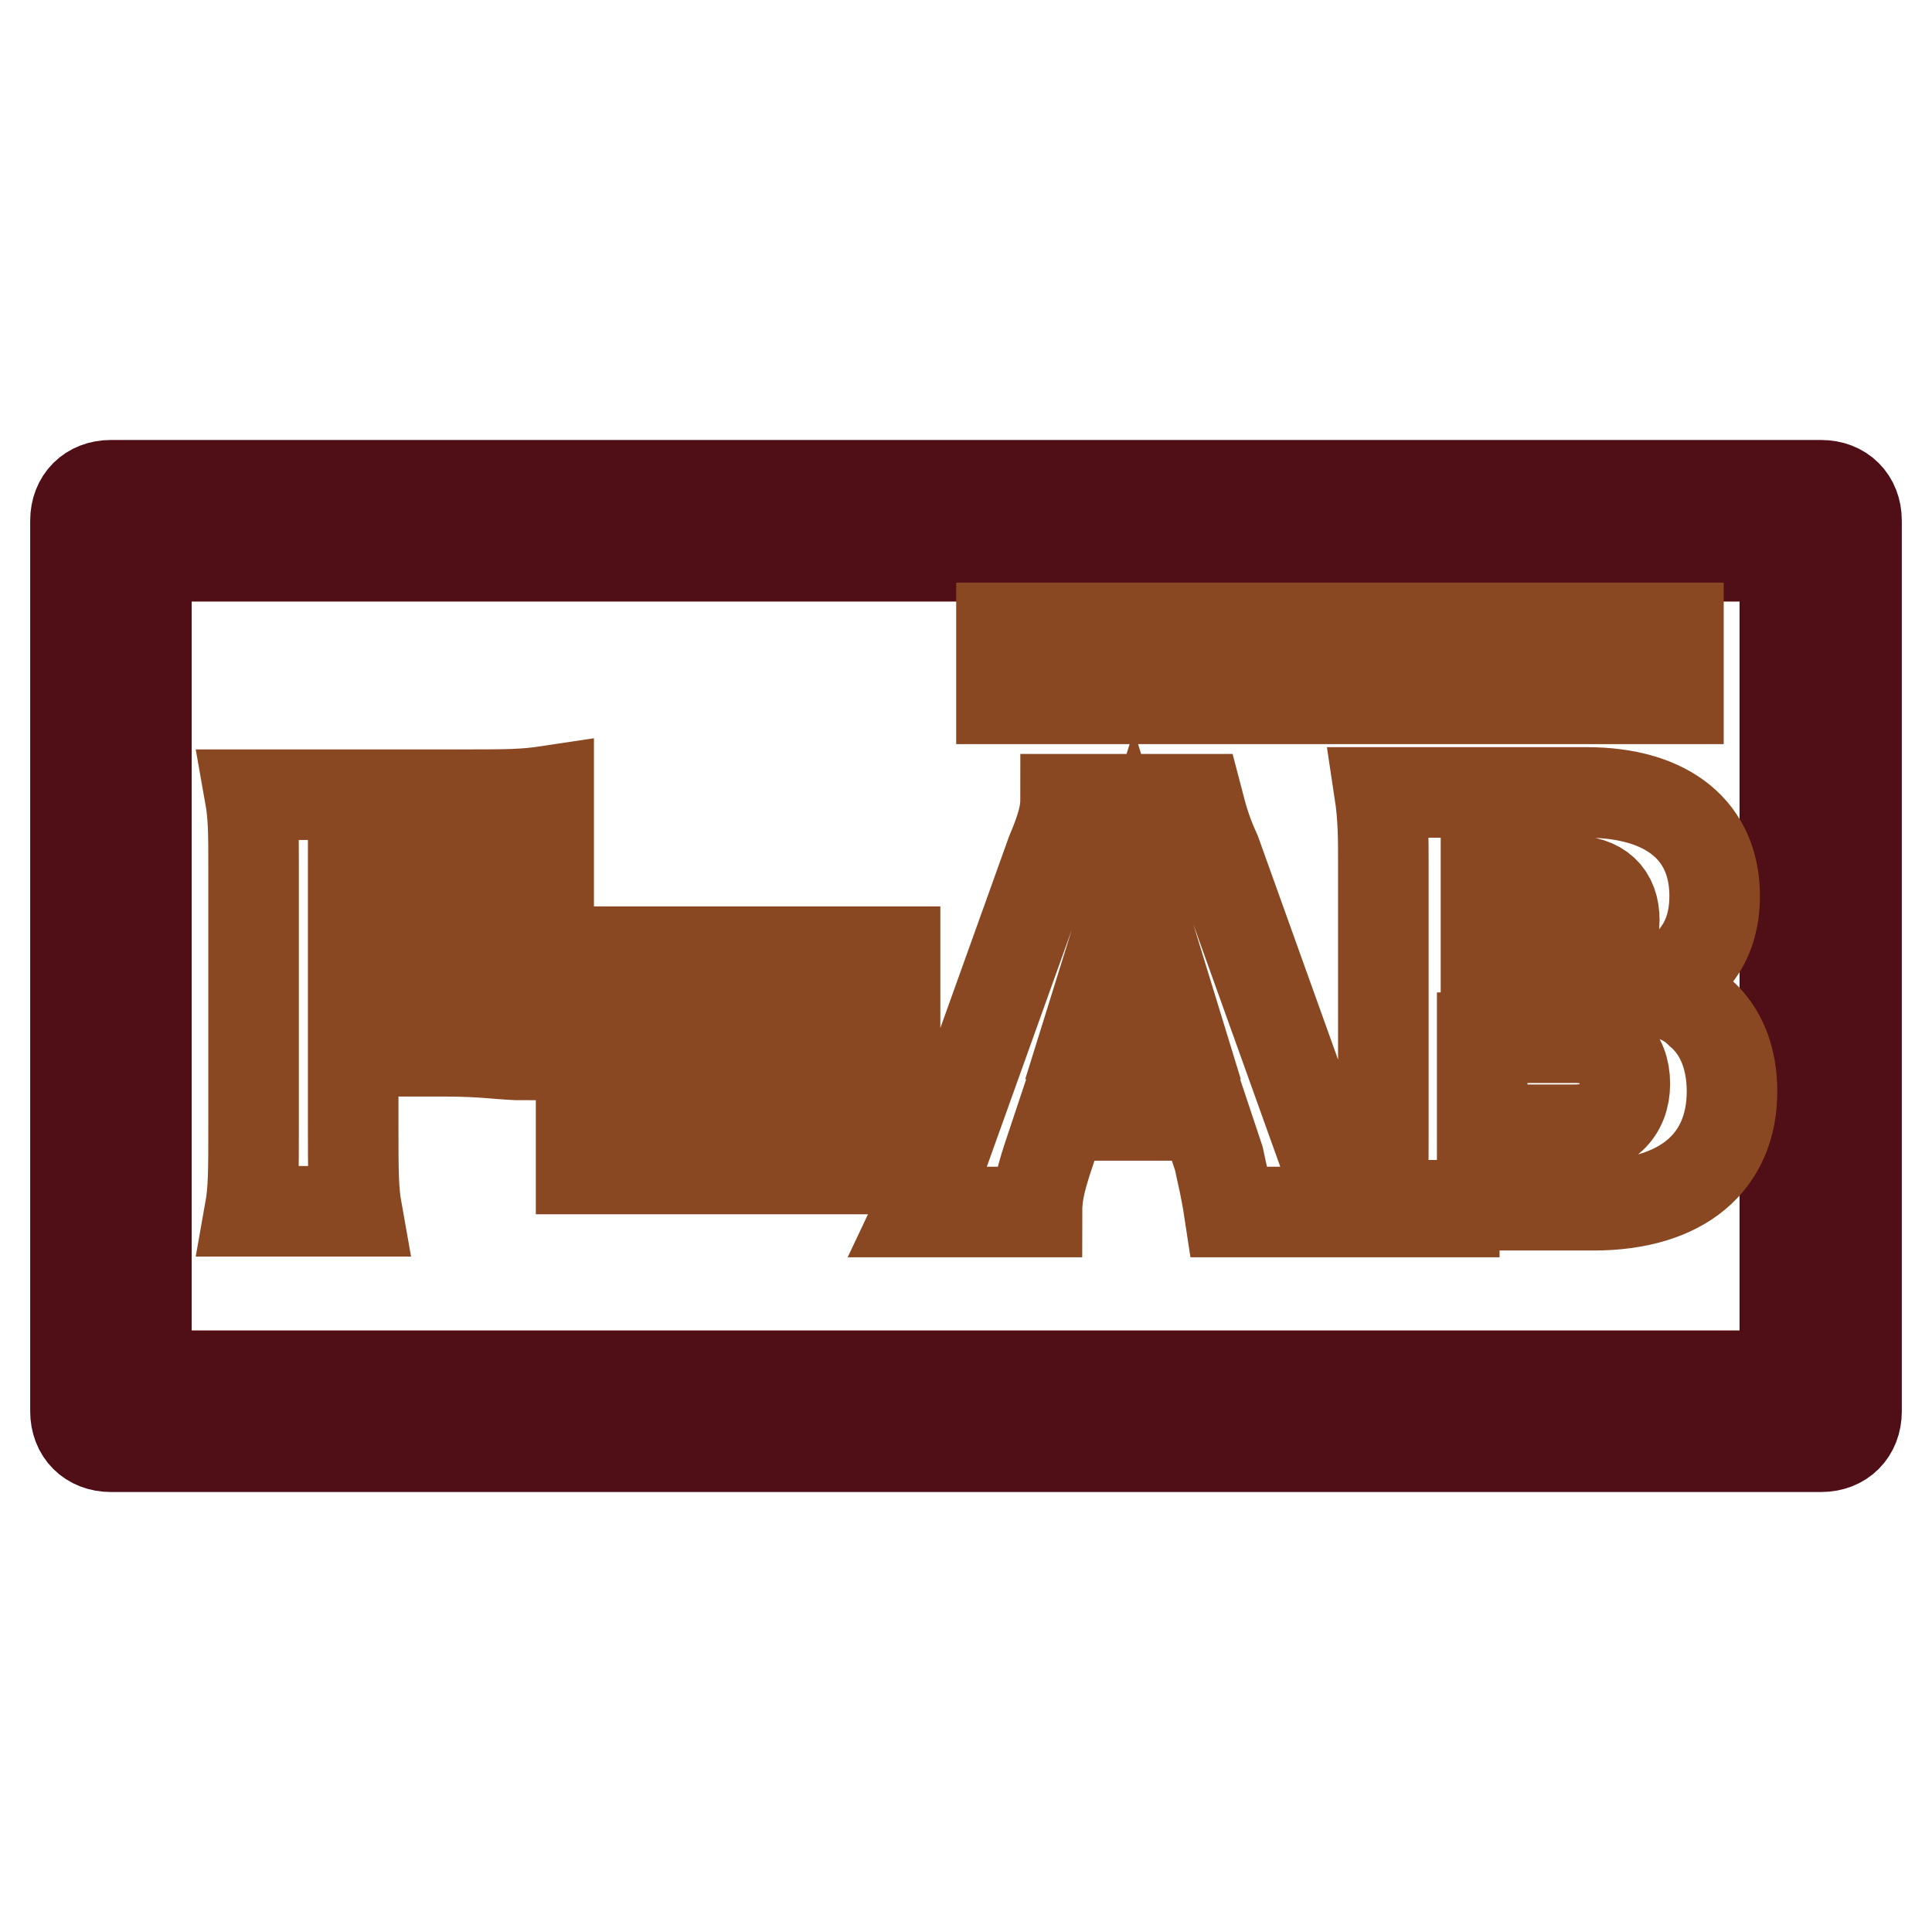
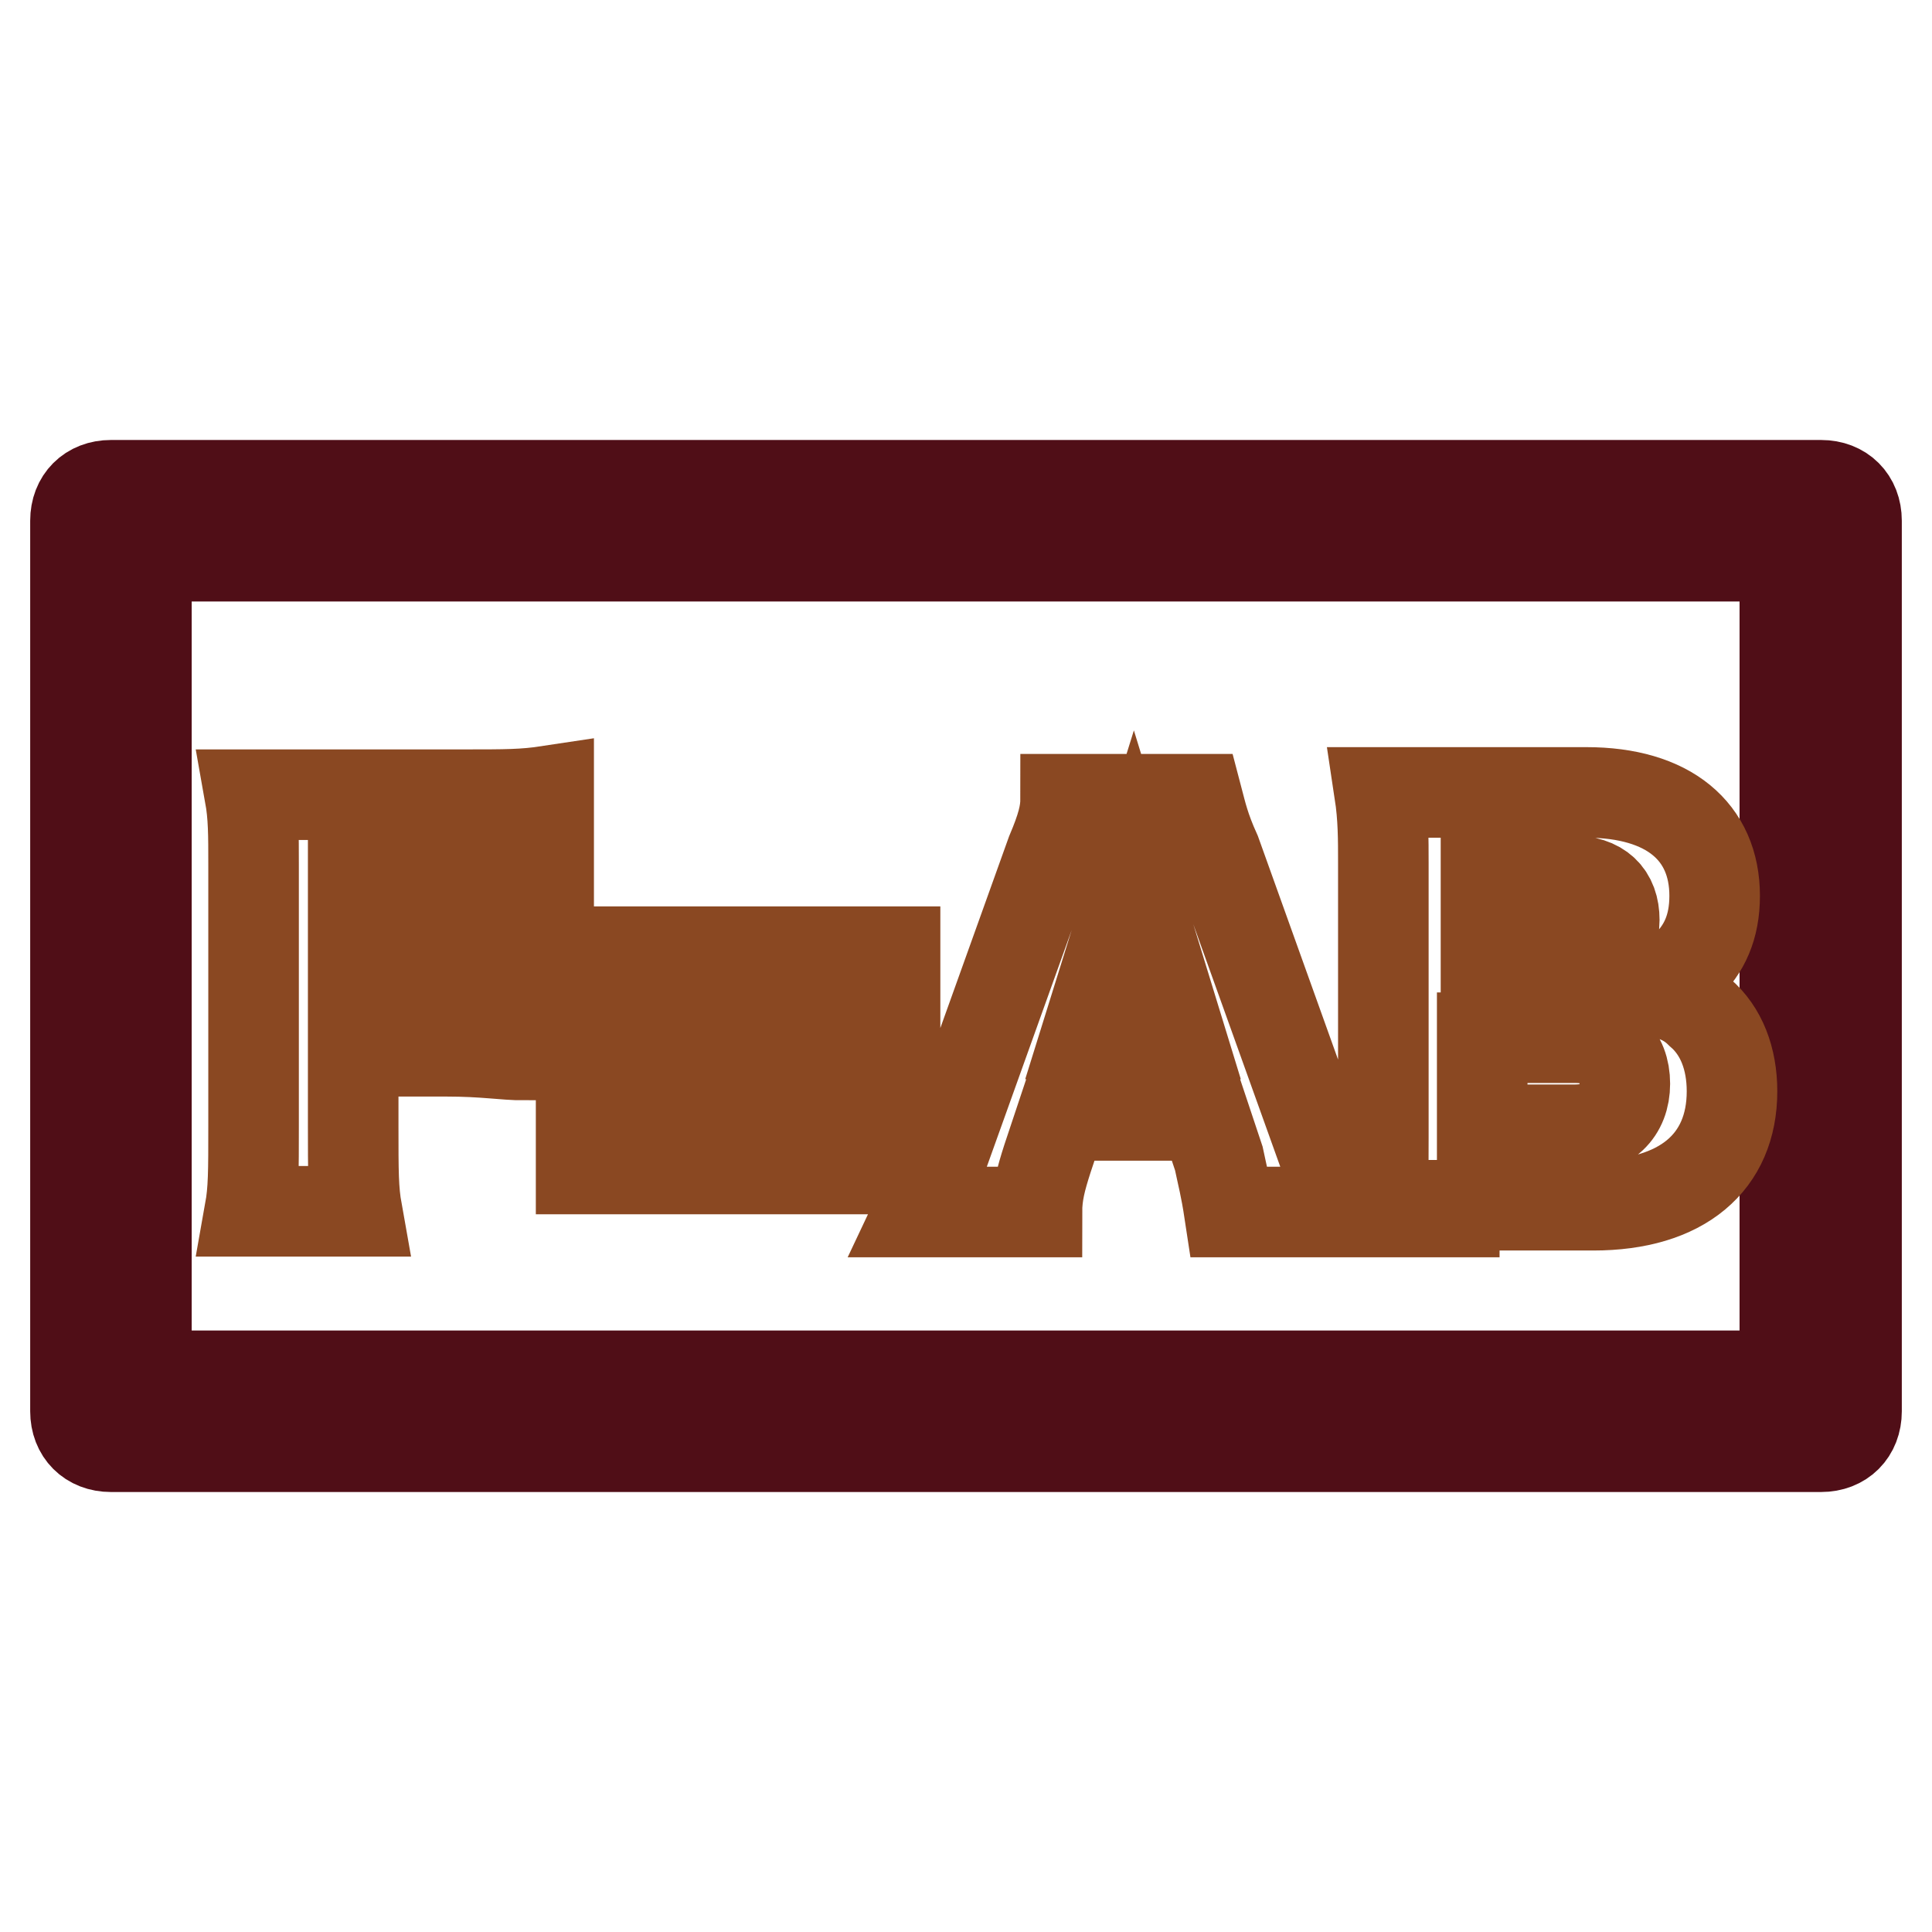
<svg xmlns="http://www.w3.org/2000/svg" version="1.1" x="0px" y="0px" viewBox="0 0 256 256" enable-background="new 0 0 256 256" xml:space="preserve">
  <g>
-     <path stroke-width="12" fill-opacity="0" stroke="#f4a973" d="M19.4,73.7h217.1v108.6H19.4V73.7z" />
-     <path stroke-width="12" fill-opacity="0" stroke="#500e17" d="M241.3,191.7H14.7c-2.8,0-4.7-1.9-4.7-4.7V69c0-2.8,1.9-4.7,4.7-4.7h226.6c2.8,0,4.7,1.9,4.7,4.7v118 C246,189.8,244.1,191.7,241.3,191.7L241.3,191.7z M19.4,182.3h217.1V73.7H19.4V182.3z" />
-     <path stroke-width="12" fill-opacity="0" stroke="#8a4822" d="M132.7,83.2h89.7v9.4h-89.7V83.2z" />
+     <path stroke-width="12" fill-opacity="0" stroke="#500e17" d="M241.3,191.7H14.7c-2.8,0-4.7-1.9-4.7-4.7V69c0-2.8,1.9-4.7,4.7-4.7h226.6c2.8,0,4.7,1.9,4.7,4.7v118 C246,189.8,244.1,191.7,241.3,191.7z M19.4,182.3h217.1V73.7H19.4V182.3z" />
    <path stroke-width="12" fill-opacity="0" stroke="#8a4822" d="M46.8,149.2c0,6.1,0,8.5,0.5,11.3H33.1c0.5-2.8,0.5-5.2,0.5-11.3v-34.5c0-4.2,0-6.6-0.5-9.4h28.3 c5.7,0,8,0,11.3-0.5v12.7c-2.8-0.5-5.7-0.5-10.9-0.5H46.8V128h12.3c5.2,0,7.6,0,10.4-0.5v12.3c-2.8,0-5.2-0.5-10.4-0.5H46.8V149.2z  M118.6,126.1V137H77v-10.9H118.6z M118.6,143.6v11.3H77v-11.3H118.6z M162.9,160.6c-0.5-3.3-0.9-4.7-1.4-7.1l-1.9-5.7h-18.9 l-1.9,5.7c-0.9,2.8-1.4,4.7-1.4,7.1h-15.6c0.9-1.9,1.4-3.8,3.3-8l14.2-39.6c1.4-3.3,1.9-5.2,1.9-7.1h17.5c0.5,1.9,0.9,3.8,2.4,7.1 l14.2,39.6c1.4,3.3,2.4,6.1,3.3,8H162.9L162.9,160.6z M150.2,117.1L144,137h12.3L150.2,117.1z M192.7,160.6h-9.9 c0.5-2.8,0.5-5.2,0.5-9.9v-36.3c0-3.3,0-6.1-0.5-9.4h27.4c10.9,0,17,5.2,17,13.7c0,4.2-1.4,7.1-3.8,9.4c-1.4,1.4-2.8,1.9-5.2,2.8 c3.3,0.9,5.2,1.4,7.1,3.3c2.8,2.4,4.2,6.1,4.2,10.4c0,9.4-6.6,15.1-18.4,15.1h-18.4V160.6z M208.2,127.1c3.3,0,5.7-1.9,5.7-5.2 c0-3.3-1.9-5.2-5.7-5.2h-11.3v10.4H208.2z M196.4,149.7h12.3c4.2,0,6.6-2.4,6.6-6.1c0-3.8-2.4-6.1-6.6-6.1h-12.3V149.7L196.4,149.7 z" />
  </g>
</svg>